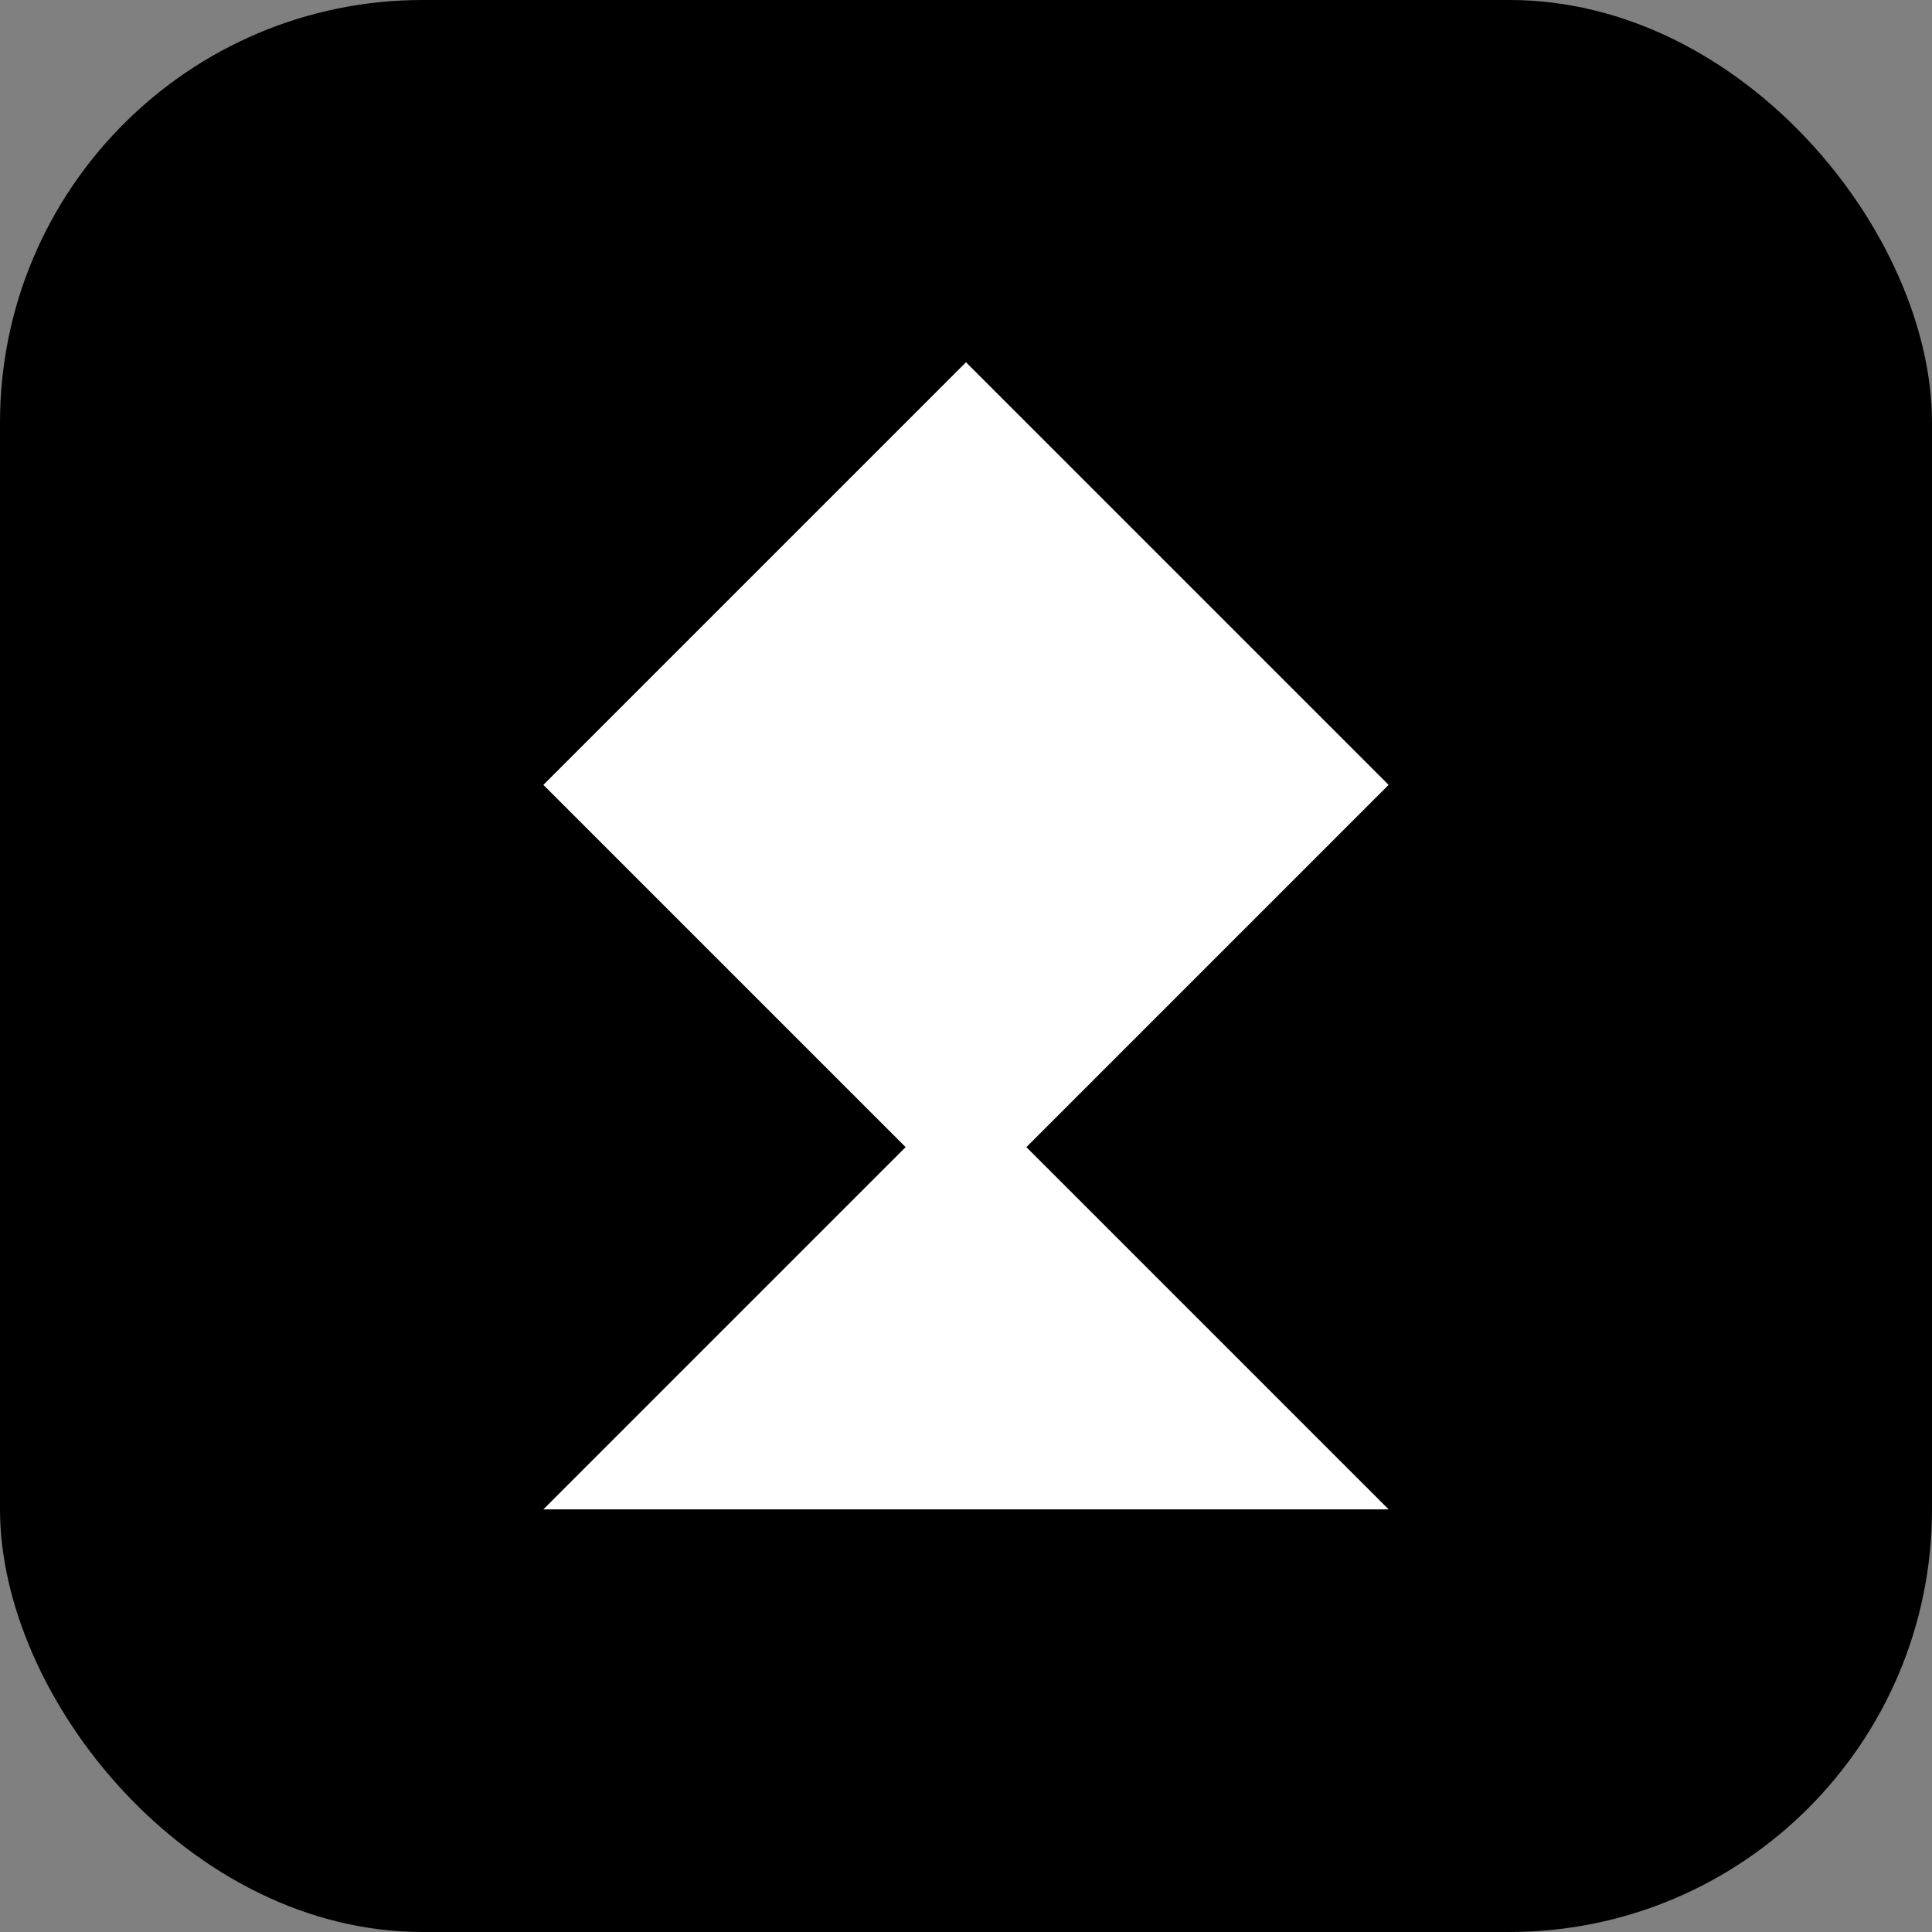
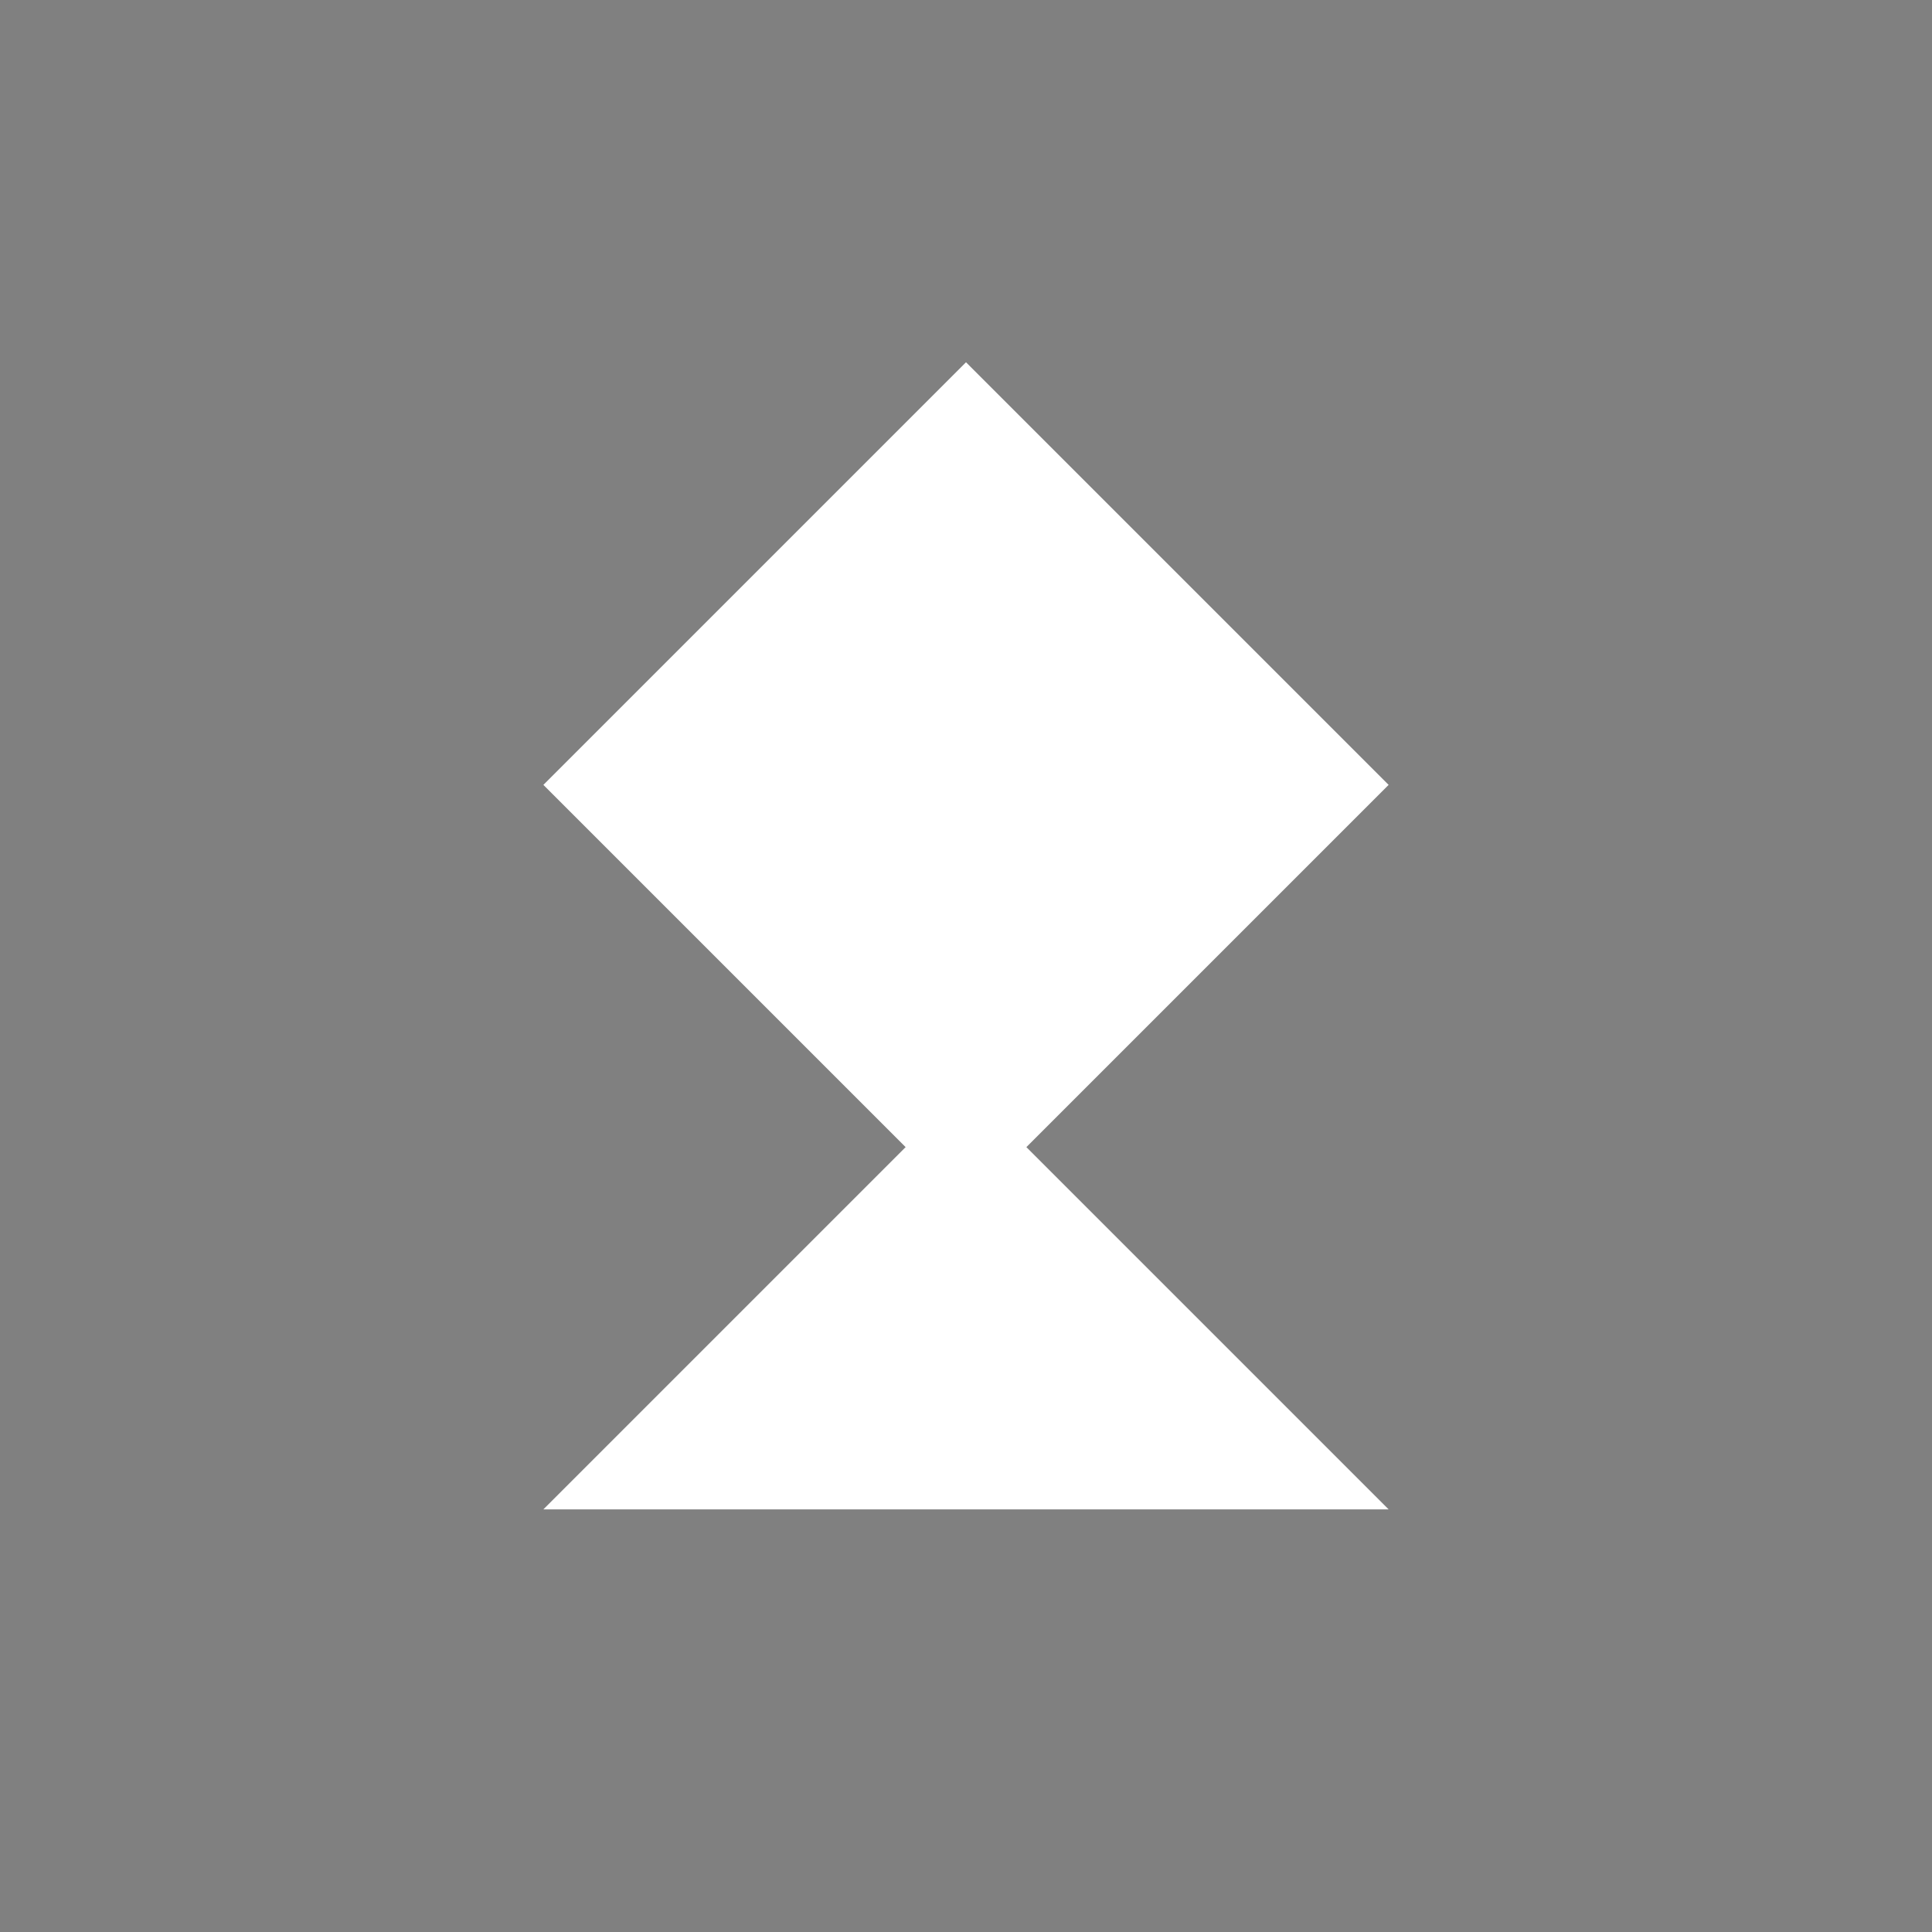
<svg xmlns="http://www.w3.org/2000/svg" viewBox="0 0 256 256" aria-label="Perplexity">
  <rect x="0" y="0" width="256" height="256" fill="#808080" stroke="none" />
-   <rect width="256" height="256" rx="56" fill="#000" />
  <path d="M128 48l56 56-56 56-56-56 56-56zm0 96l56 56H72l56-56z" fill="#fff" />
</svg>